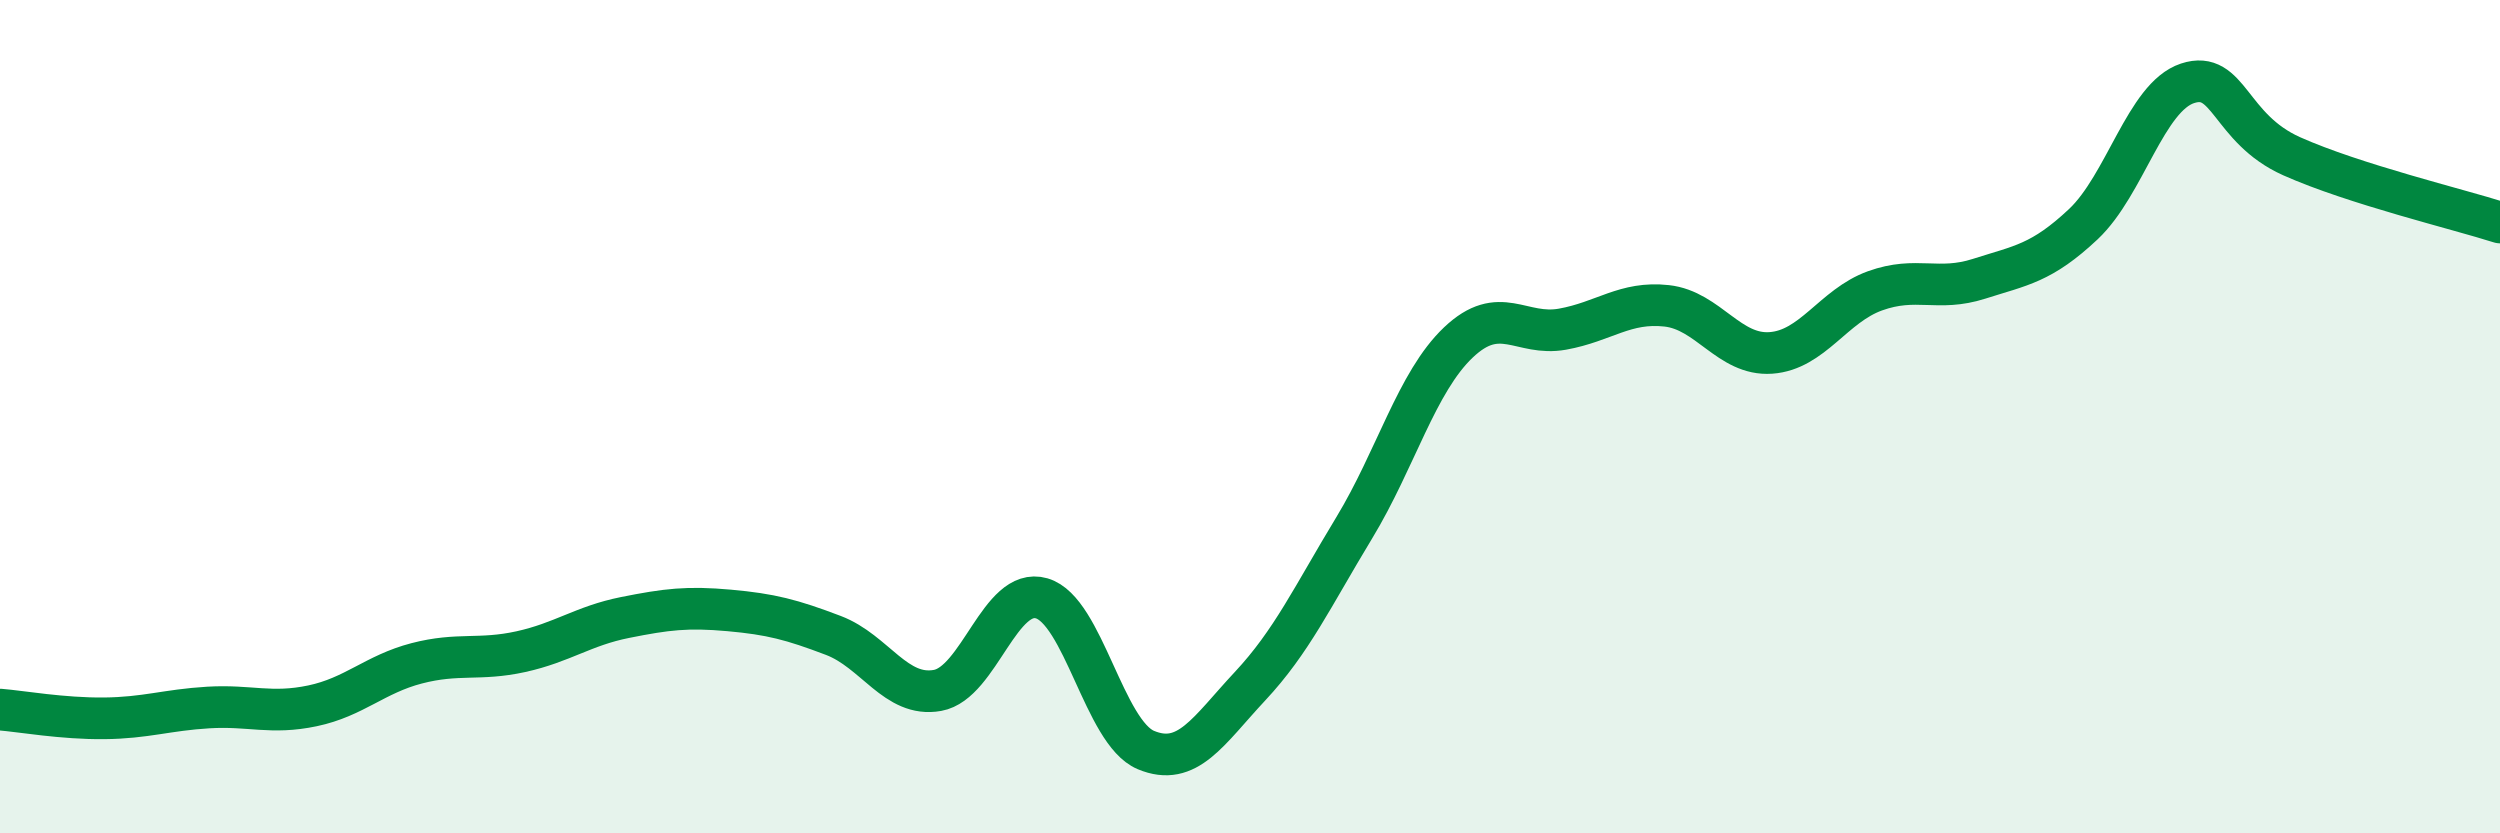
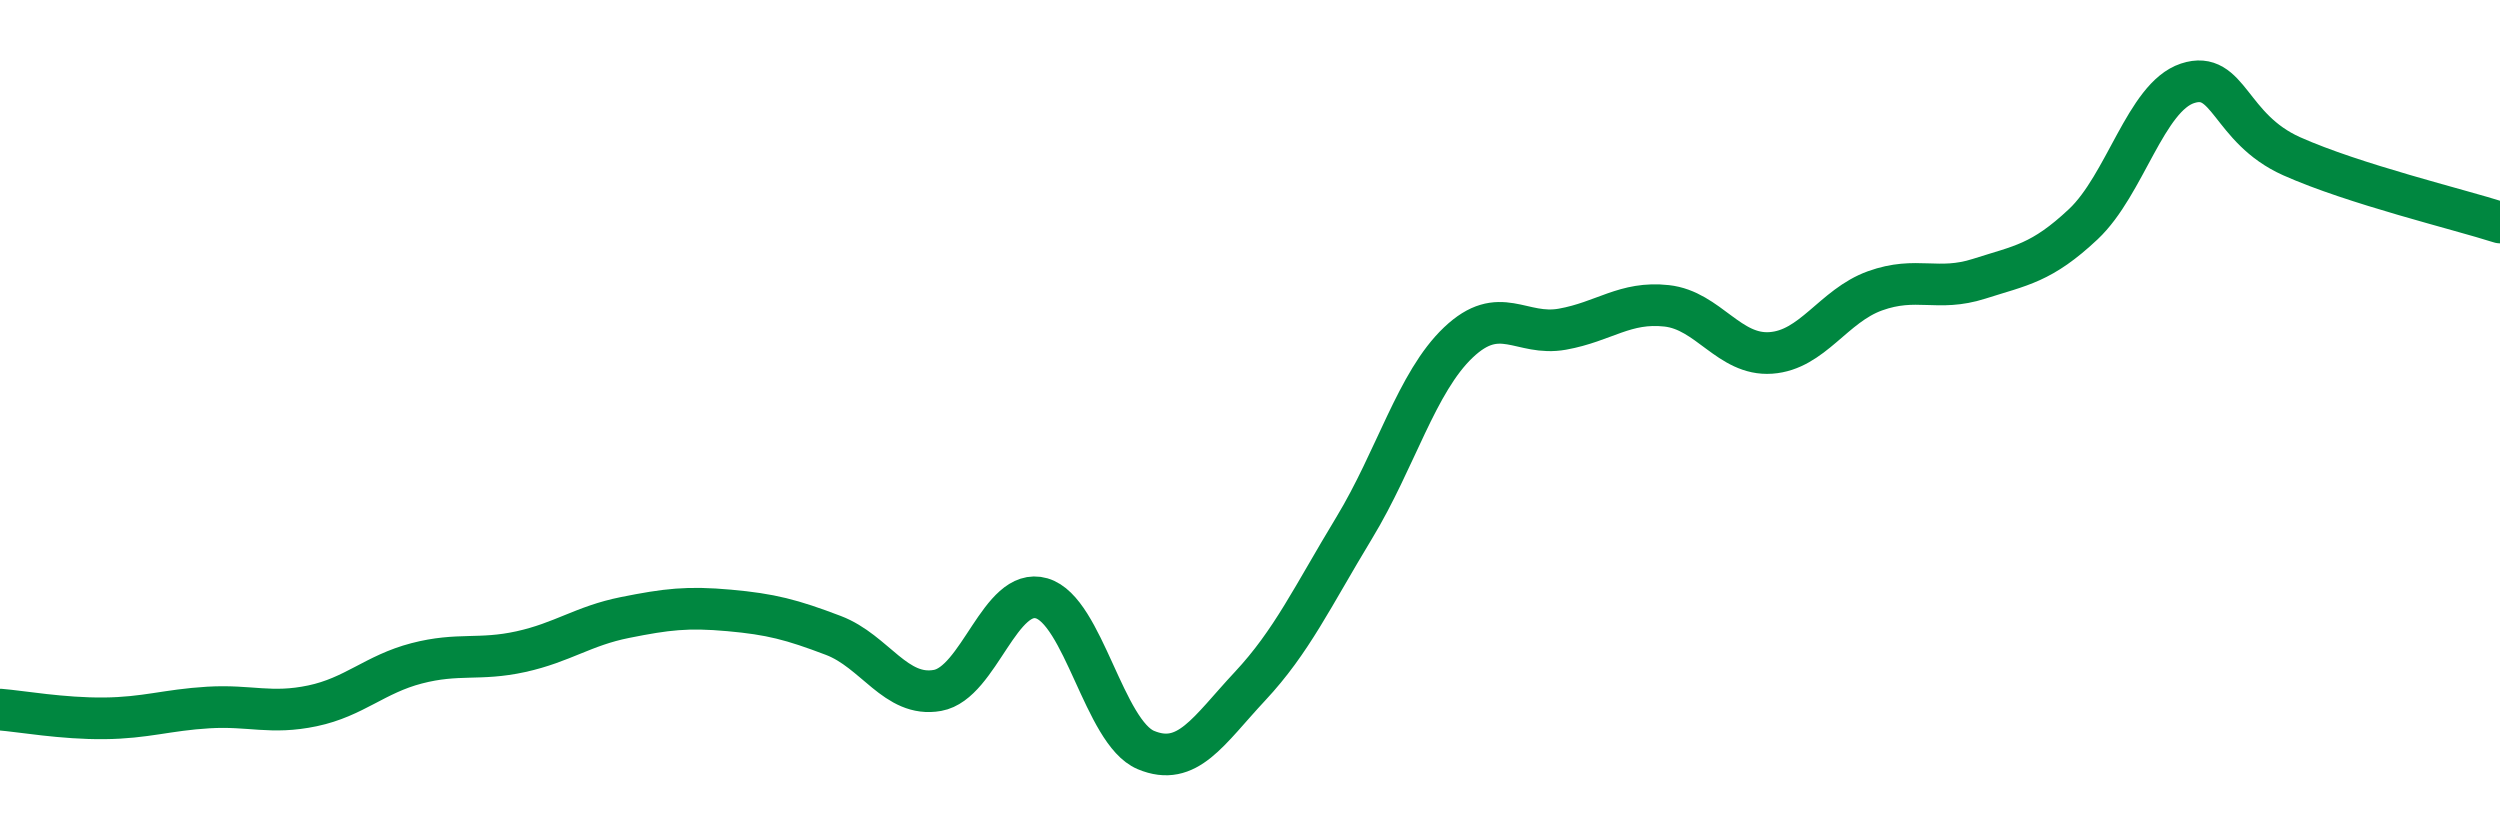
<svg xmlns="http://www.w3.org/2000/svg" width="60" height="20" viewBox="0 0 60 20">
-   <path d="M 0,17.03 C 0.5,17.07 1.5,17.25 2.5,17.24 C 3.5,17.23 4,17.04 5,16.98 C 6,16.92 6.5,17.15 7.5,16.94 C 8.5,16.73 9,16.18 10,15.92 C 11,15.66 11.5,15.86 12.5,15.64 C 13.5,15.42 14,15.02 15,14.82 C 16,14.62 16.5,14.56 17.5,14.65 C 18.5,14.74 19,14.87 20,15.25 C 21,15.63 21.5,16.75 22.5,16.57 C 23.5,16.39 24,14.07 25,14.36 C 26,14.65 26.5,17.58 27.5,18 C 28.5,18.42 29,17.54 30,16.47 C 31,15.4 31.5,14.32 32.5,12.67 C 33.5,11.02 34,9.17 35,8.22 C 36,7.27 36.5,8.08 37.5,7.9 C 38.5,7.72 39,7.23 40,7.34 C 41,7.45 41.5,8.54 42.5,8.47 C 43.5,8.4 44,7.34 45,6.98 C 46,6.62 46.5,7.01 47.5,6.69 C 48.5,6.37 49,6.32 50,5.38 C 51,4.44 51.5,2.33 52.5,2 C 53.5,1.67 53.5,3.08 55,3.75 C 56.5,4.42 59,5.02 60,5.34L60 20L0 20Z" fill="#008740" opacity="0.1" stroke-linecap="round" stroke-linejoin="round" />
  <path d="M 0,17.03 C 0.5,17.07 1.5,17.25 2.5,17.24 C 3.5,17.23 4,17.04 5,16.98 C 6,16.92 6.5,17.15 7.5,16.94 C 8.5,16.73 9,16.18 10,15.92 C 11,15.66 11.5,15.86 12.5,15.64 C 13.5,15.42 14,15.02 15,14.82 C 16,14.62 16.5,14.56 17.5,14.65 C 18.5,14.74 19,14.87 20,15.25 C 21,15.63 21.5,16.75 22.5,16.57 C 23.5,16.39 24,14.07 25,14.36 C 26,14.65 26.5,17.58 27.5,18 C 28.5,18.42 29,17.54 30,16.47 C 31,15.4 31.5,14.32 32.5,12.67 C 33.5,11.02 34,9.17 35,8.22 C 36,7.27 36.5,8.08 37.5,7.9 C 38.5,7.72 39,7.23 40,7.34 C 41,7.45 41.5,8.54 42.5,8.47 C 43.5,8.4 44,7.34 45,6.98 C 46,6.62 46.5,7.01 47.5,6.69 C 48.5,6.37 49,6.32 50,5.38 C 51,4.44 51.5,2.33 52.5,2 C 53.5,1.67 53.5,3.08 55,3.75 C 56.5,4.42 59,5.02 60,5.34" stroke="#008740" stroke-width="1" fill="none" stroke-linecap="round" stroke-linejoin="round" />
</svg>